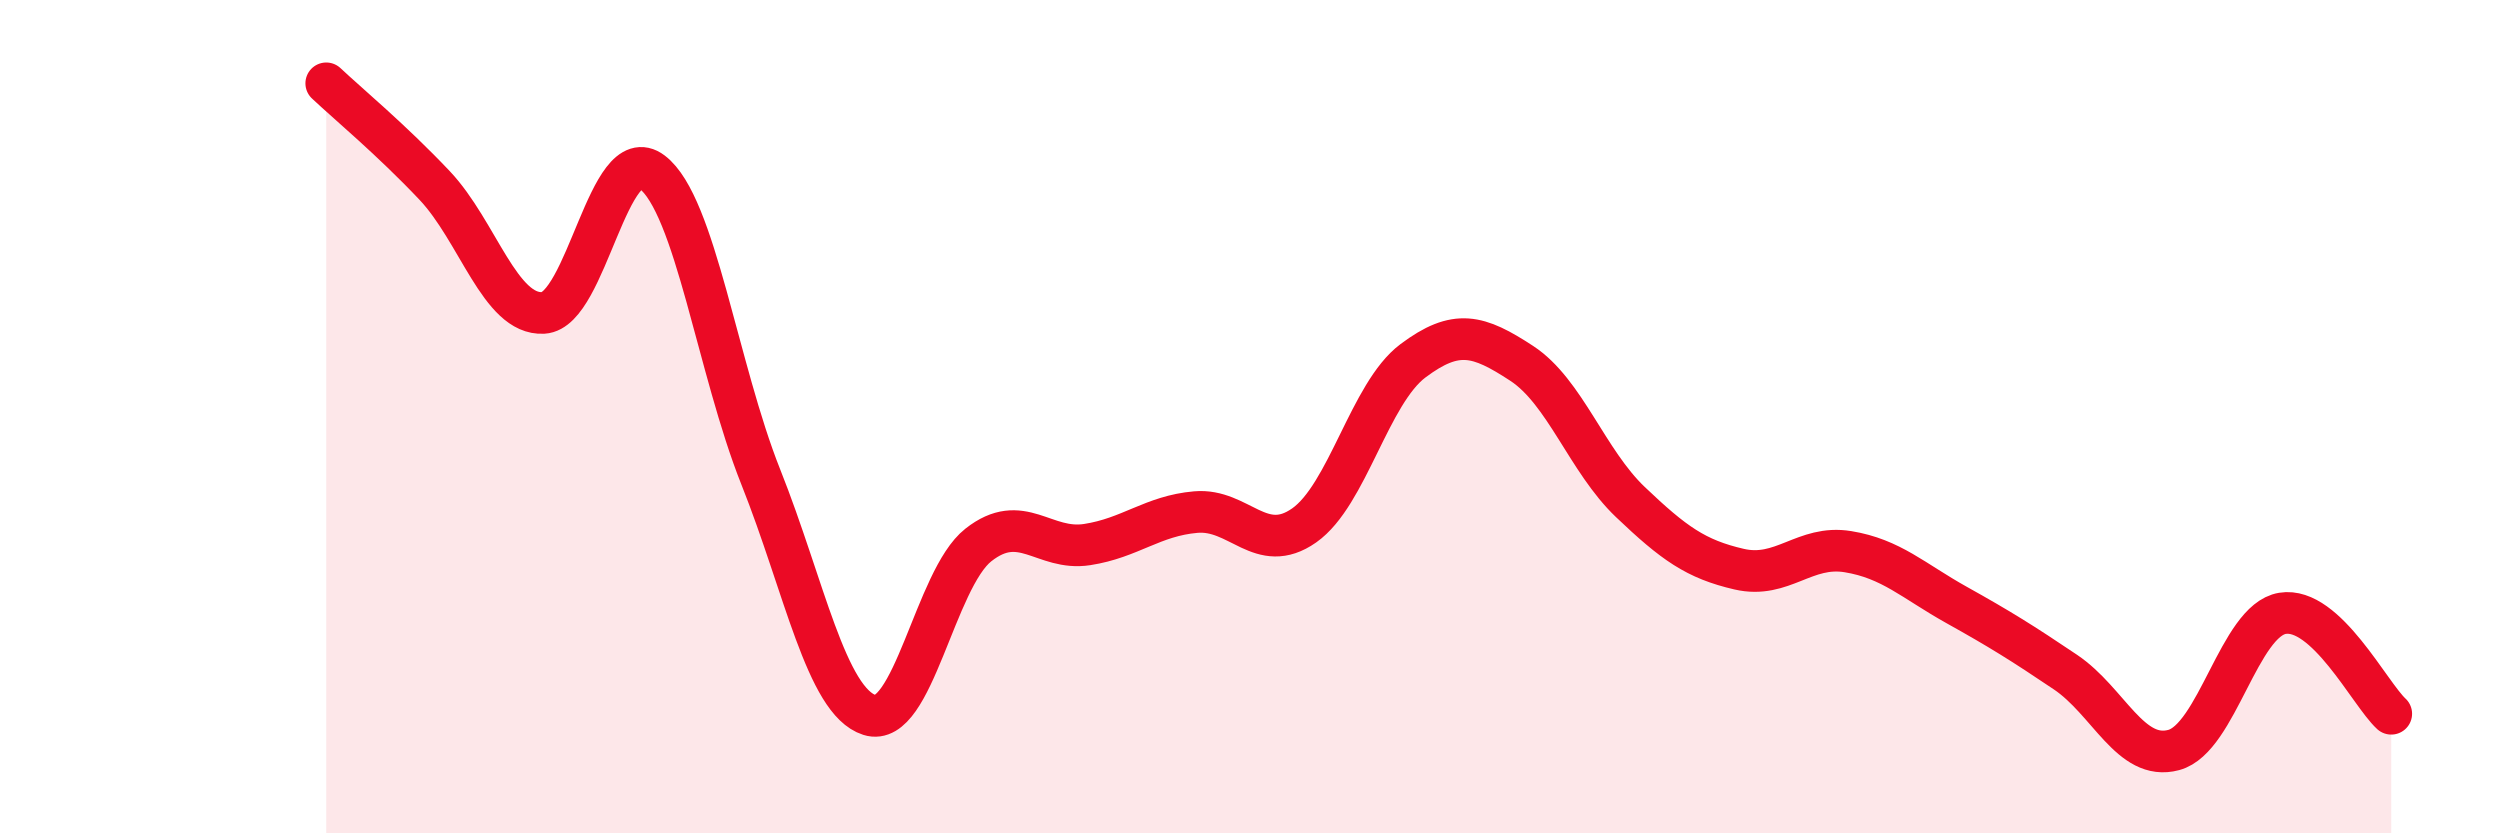
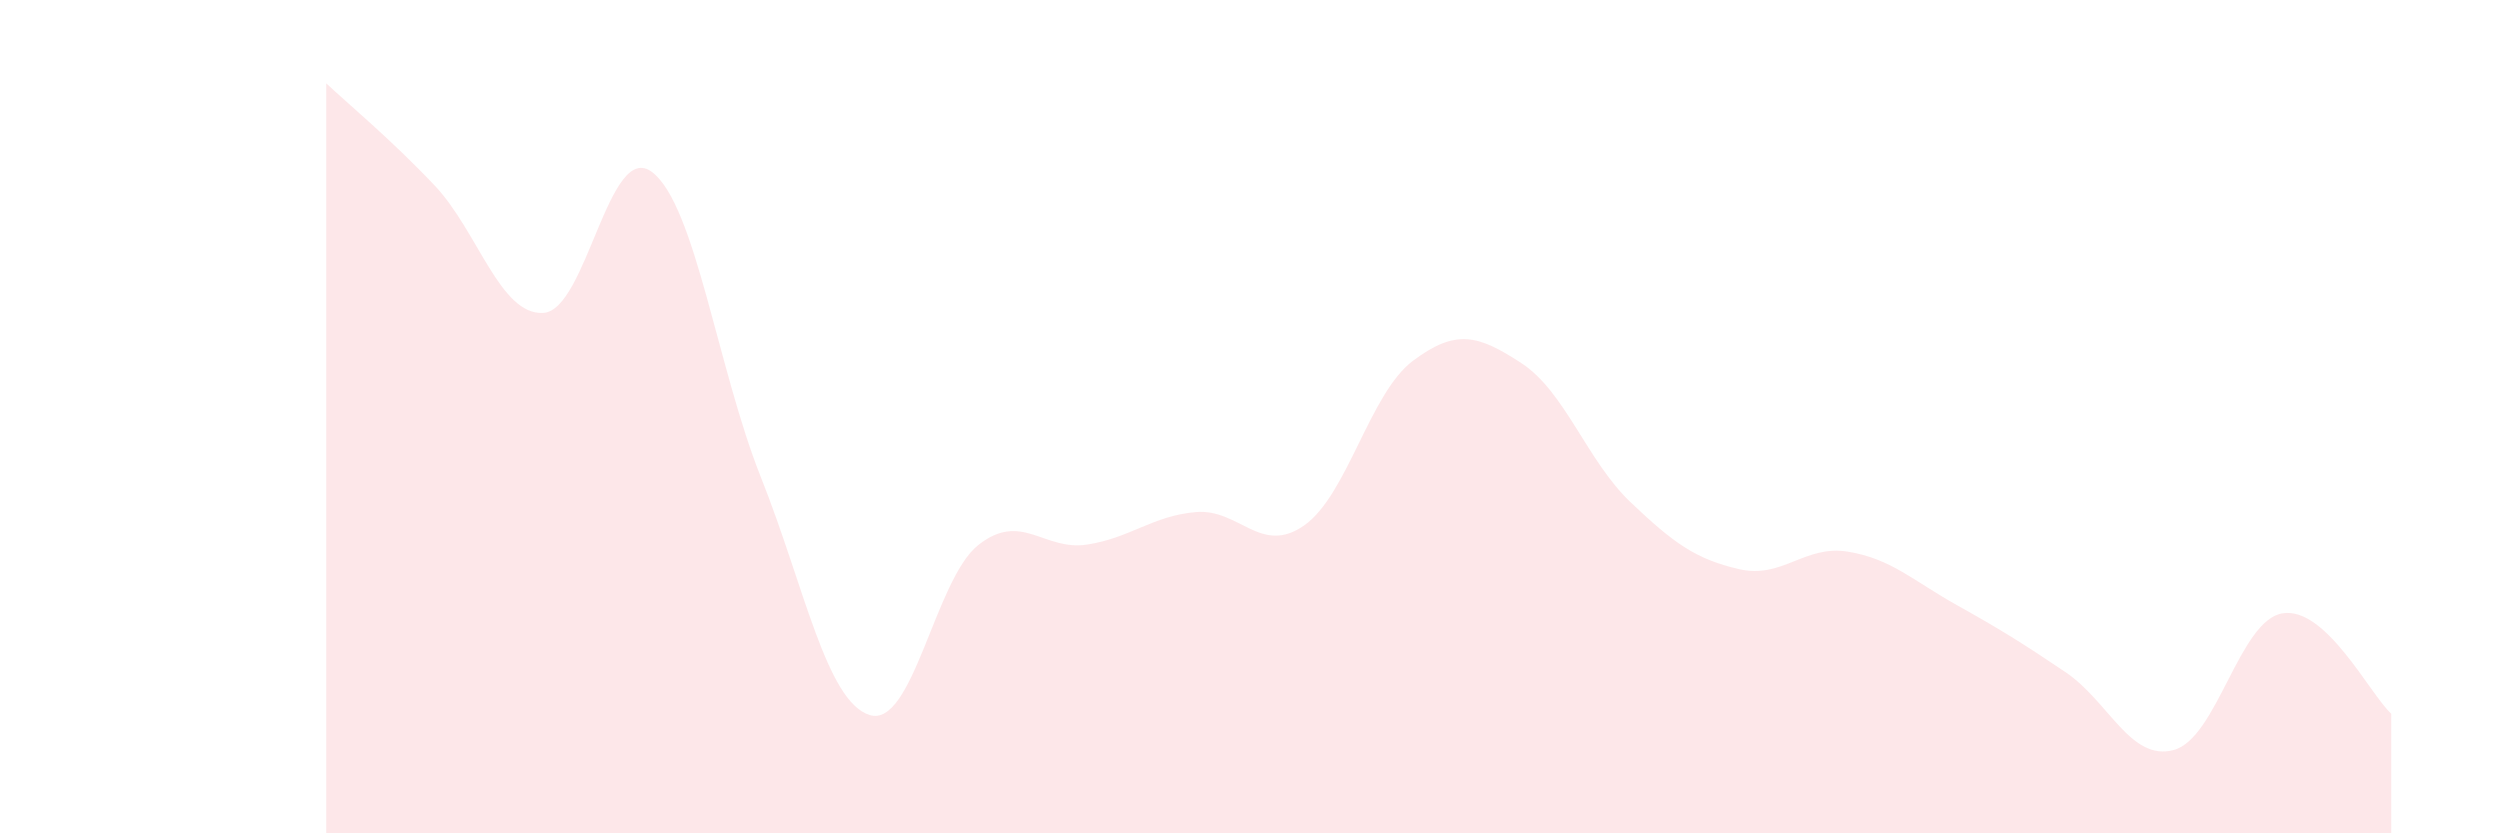
<svg xmlns="http://www.w3.org/2000/svg" width="60" height="20" viewBox="0 0 60 20">
  <path d="M 7.83,2 C 8.35,2.49 9.39,3.35 10.43,4.45 C 11.47,5.55 12,7.57 13.04,7.51 C 14.08,7.45 14.61,3.34 15.65,4.13 C 16.69,4.92 17.22,8.84 18.26,11.45 C 19.3,14.06 19.83,16.83 20.87,17.16 C 21.91,17.49 22.44,13.9 23.48,13.08 C 24.52,12.26 25.05,13.23 26.09,13.07 C 27.13,12.91 27.66,12.38 28.7,12.29 C 29.74,12.2 30.26,13.34 31.3,12.61 C 32.34,11.88 32.87,9.44 33.91,8.66 C 34.95,7.88 35.48,8.04 36.52,8.72 C 37.56,9.4 38.09,11.06 39.13,12.05 C 40.17,13.04 40.7,13.42 41.74,13.66 C 42.78,13.9 43.31,13.07 44.35,13.24 C 45.39,13.41 45.92,13.94 46.96,14.52 C 48,15.1 48.53,15.43 49.57,16.13 C 50.61,16.83 51.13,18.28 52.17,18 C 53.21,17.72 53.74,14.89 54.78,14.72 C 55.82,14.55 56.87,16.65 57.39,17.13L57.39 20L7.83 20Z" fill="#EB0A25" opacity="0.1" stroke-linecap="round" stroke-linejoin="round" />
-   <path d="M 7.83,2 C 8.35,2.49 9.39,3.35 10.43,4.45 C 11.47,5.55 12,7.57 13.04,7.51 C 14.08,7.45 14.61,3.34 15.65,4.13 C 16.69,4.92 17.22,8.84 18.26,11.45 C 19.3,14.06 19.83,16.83 20.87,17.16 C 21.91,17.49 22.44,13.9 23.48,13.08 C 24.52,12.26 25.05,13.23 26.09,13.07 C 27.13,12.91 27.66,12.38 28.7,12.29 C 29.74,12.2 30.26,13.34 31.3,12.61 C 32.34,11.88 32.87,9.44 33.91,8.66 C 34.95,7.88 35.48,8.04 36.52,8.72 C 37.56,9.4 38.09,11.06 39.13,12.05 C 40.17,13.04 40.7,13.42 41.74,13.66 C 42.78,13.9 43.31,13.07 44.35,13.24 C 45.39,13.41 45.92,13.94 46.96,14.52 C 48,15.1 48.53,15.43 49.57,16.13 C 50.61,16.83 51.13,18.28 52.17,18 C 53.21,17.72 53.74,14.89 54.78,14.72 C 55.82,14.55 56.87,16.65 57.39,17.13" stroke="#EB0A25" stroke-width="1" fill="none" stroke-linecap="round" stroke-linejoin="round" />
</svg>